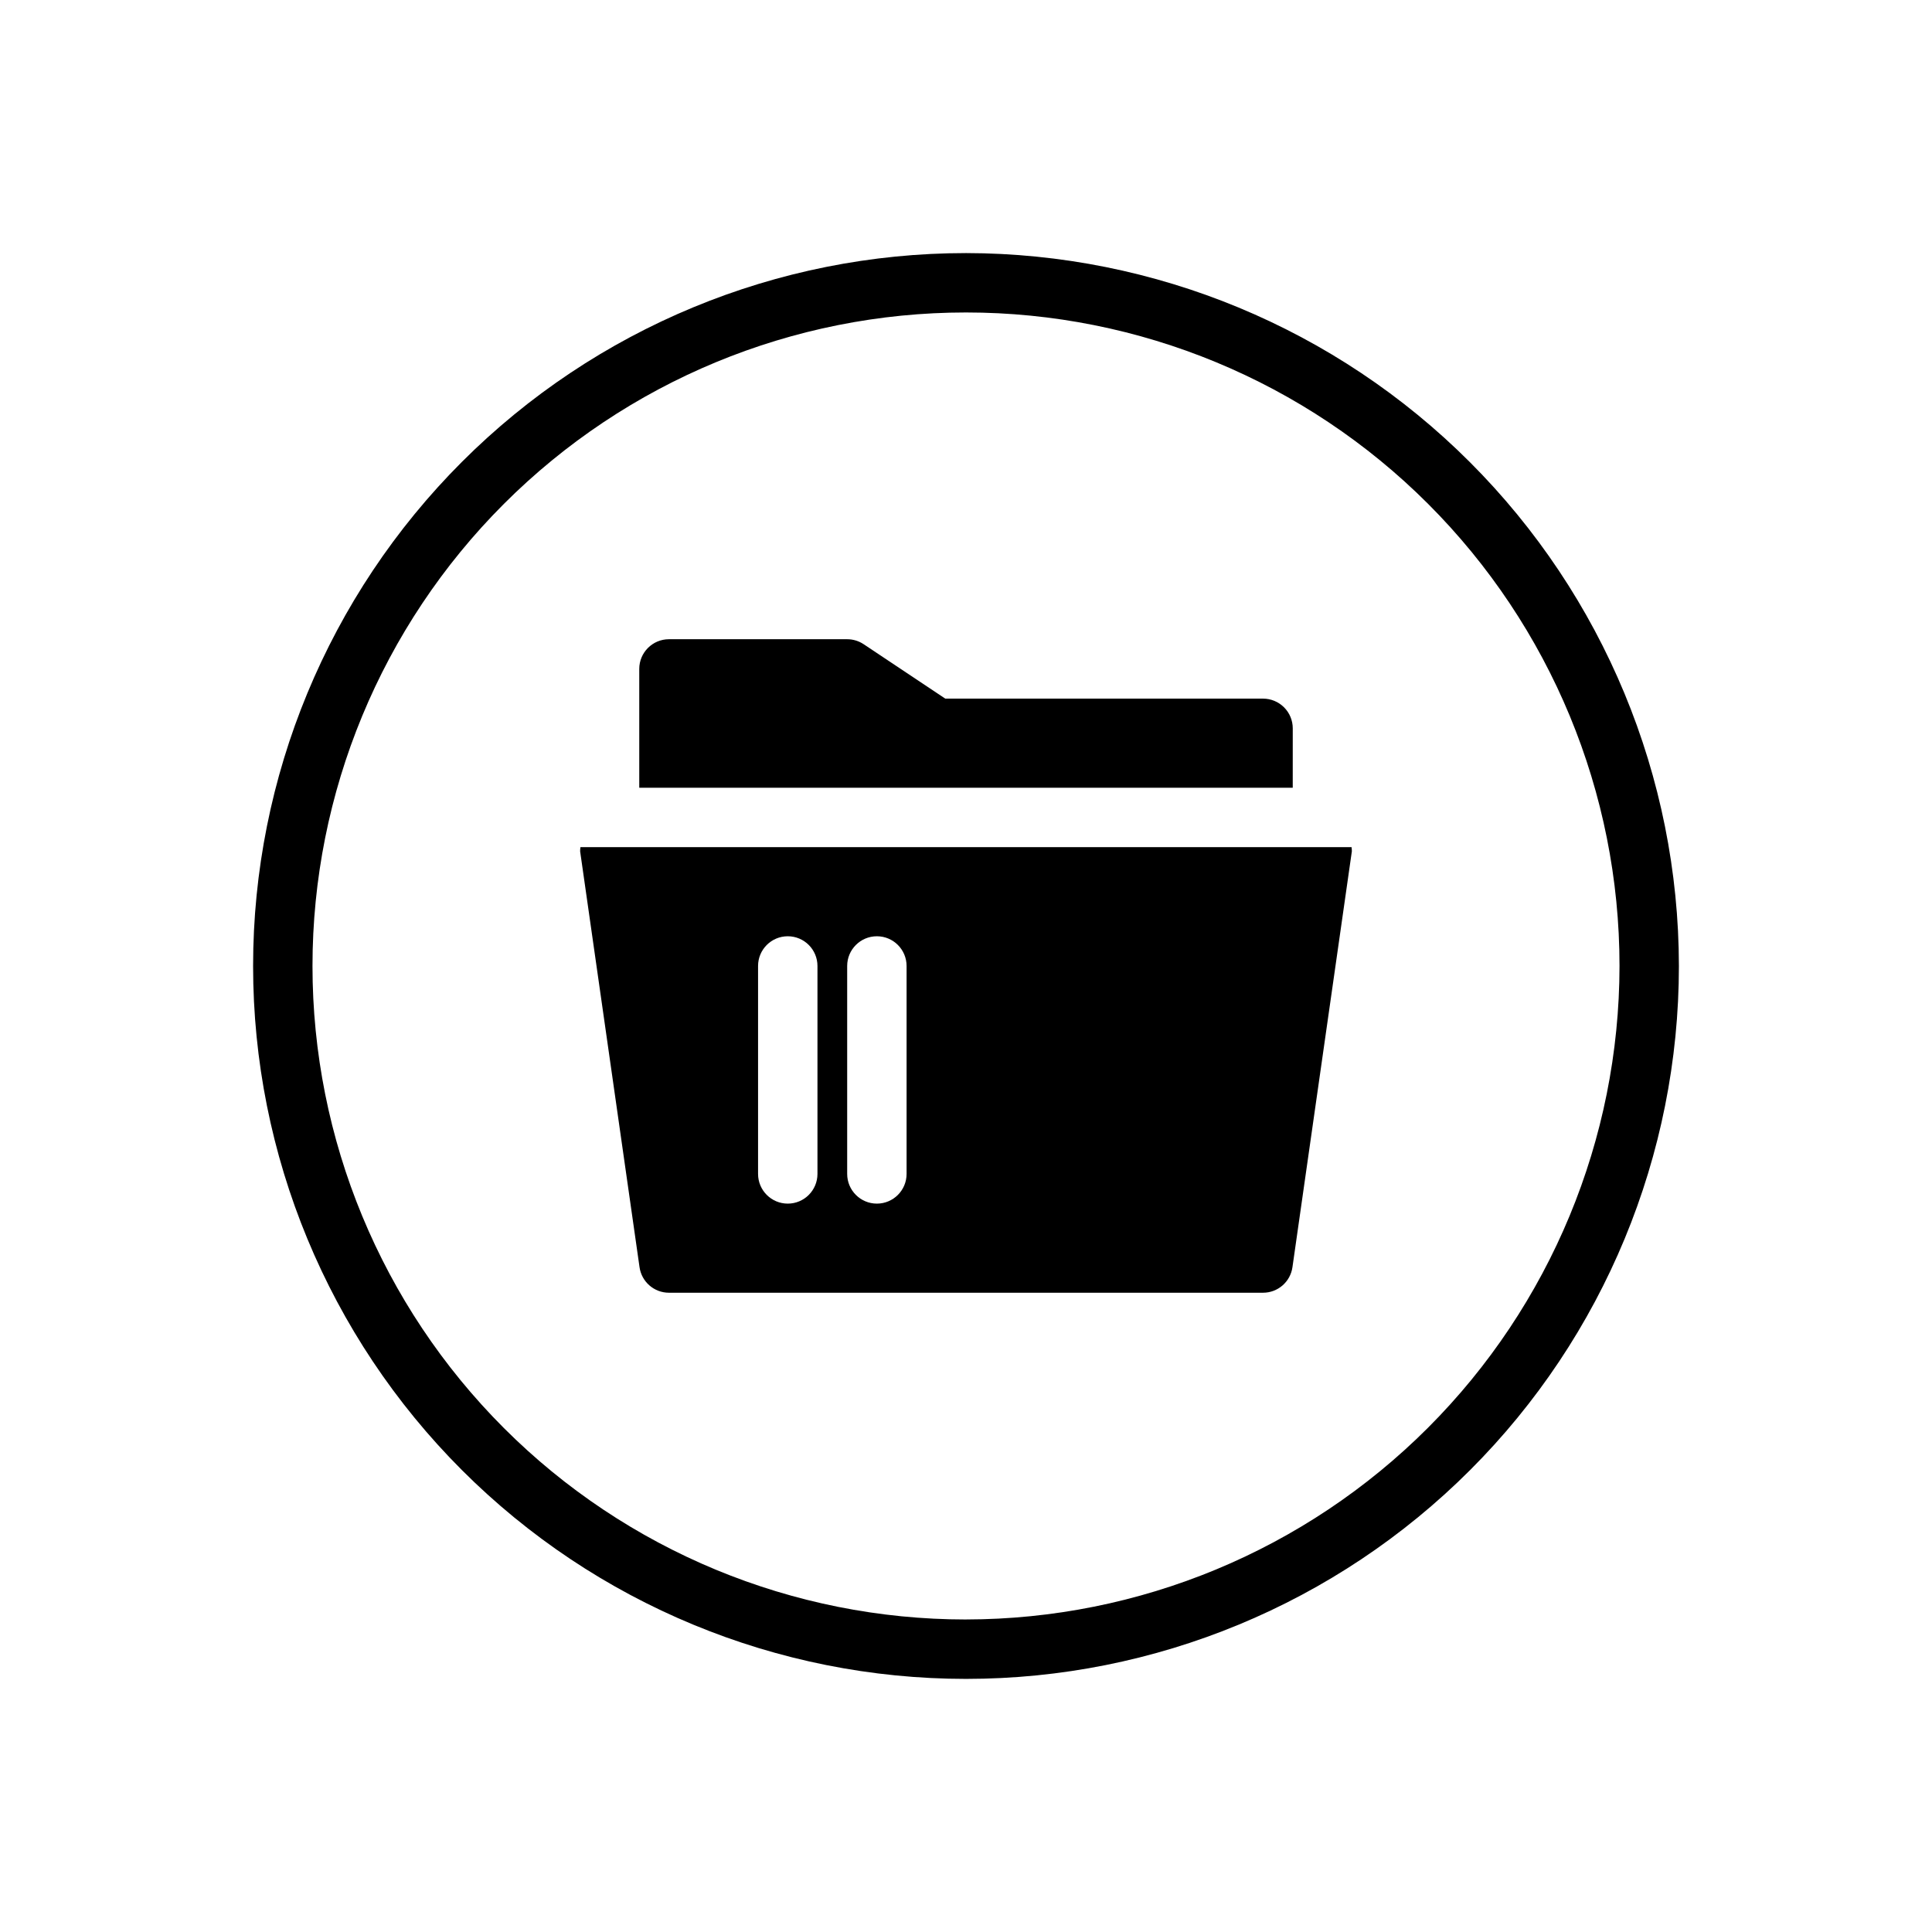
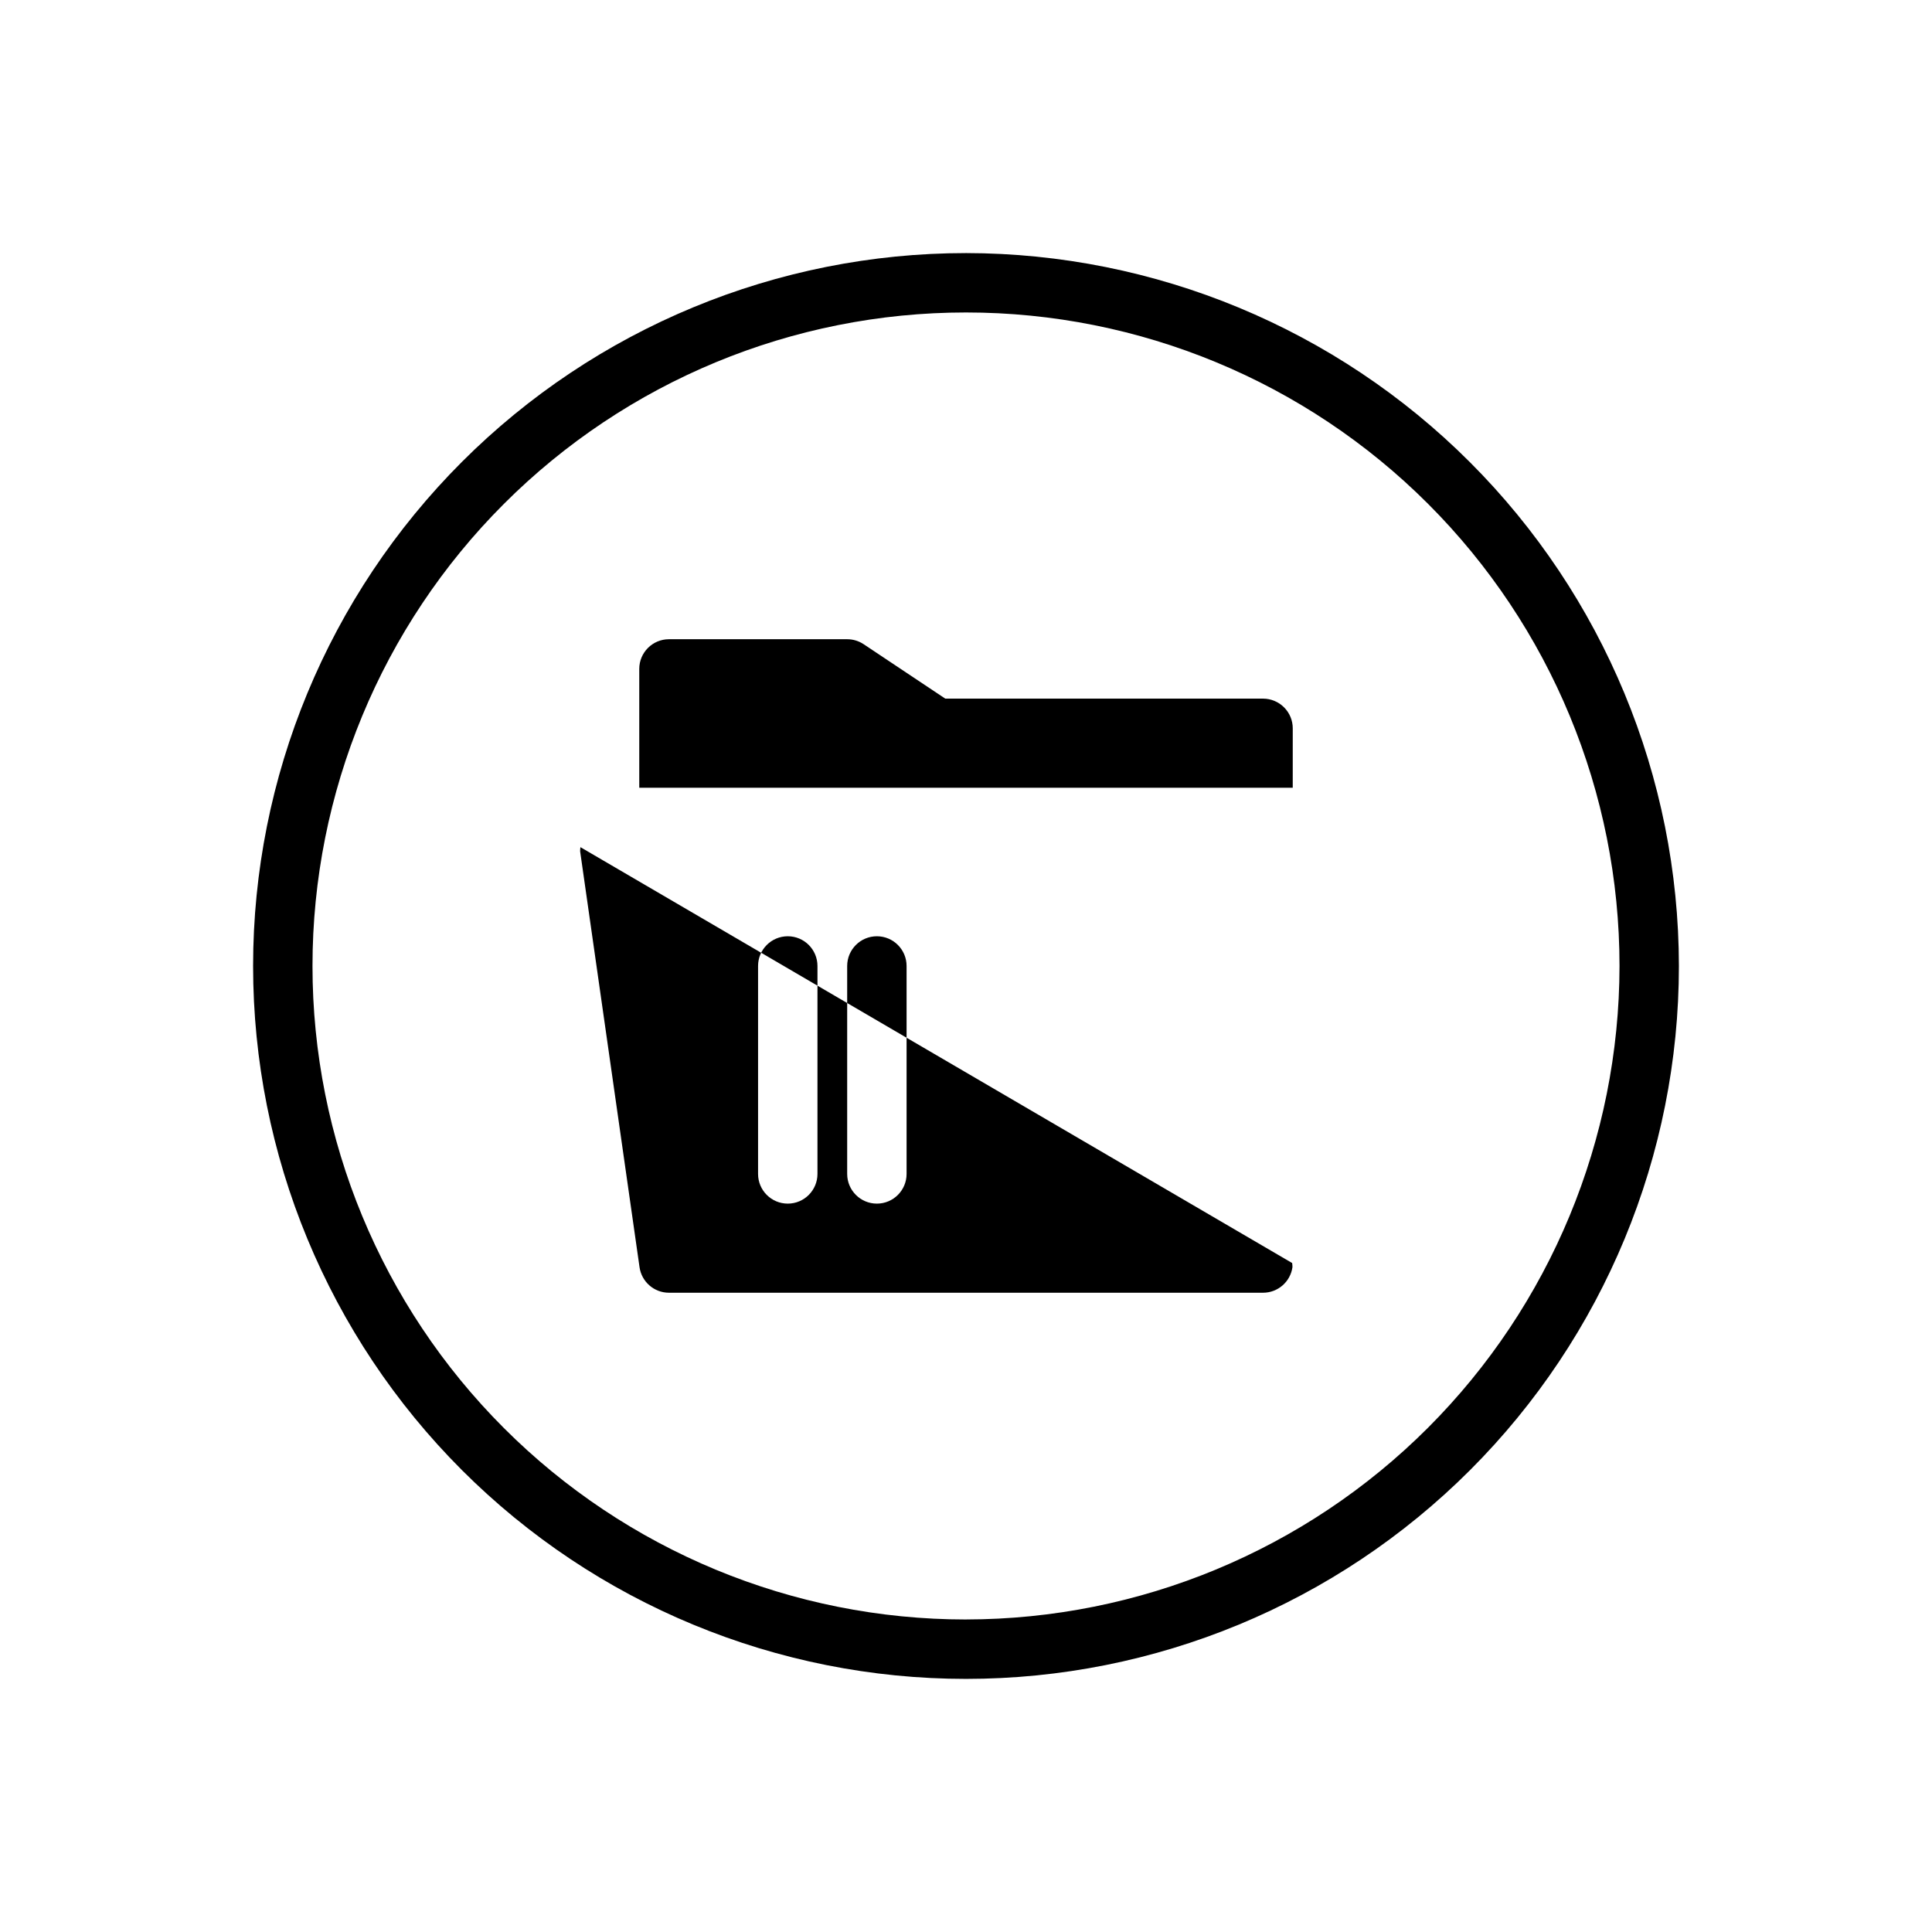
<svg xmlns="http://www.w3.org/2000/svg" fill="#000000" width="800px" height="800px" version="1.1" viewBox="144 144 512 512">
-   <path d="m400 211.07c-50.109 0-98.164 19.906-133.59 55.336s-55.336 83.484-55.336 133.59c0 50.105 19.906 98.16 55.336 133.59 35.43 35.434 83.484 55.336 133.59 55.336 50.105 0 98.16-19.902 133.59-55.336 35.434-35.43 55.336-83.484 55.336-133.59-0.055-50.09-19.98-98.113-55.398-133.53-35.418-35.418-83.438-55.34-133.53-55.398zm0 362.11c-45.934 0-89.984-18.246-122.46-50.727-32.48-32.477-50.727-76.527-50.727-122.46 0-45.934 18.246-89.984 50.727-122.46 32.477-32.48 76.527-50.727 122.46-50.727 45.93 0 89.98 18.246 122.46 50.727 32.48 32.477 50.727 76.527 50.727 122.46-0.051 45.914-18.316 89.934-50.781 122.4-32.469 32.465-76.488 50.73-122.4 50.781zm86.59-220.42h-173.18v-31.488c0-4.348 3.523-7.871 7.871-7.871h47.234c1.555 0 3.07 0.461 4.367 1.324l21.629 14.418h84.211c2.086 0 4.09 0.832 5.566 2.309 1.477 1.477 2.305 3.477 2.305 5.566zm-188.77 15.746c-0.055 0.367-0.082 0.742-0.078 1.113l15.742 110.21c0.555 3.879 3.875 6.758 7.793 6.758h157.44c3.918 0 7.238-2.879 7.793-6.758l15.742-110.21h0.004c0-0.371-0.027-0.746-0.082-1.113zm62.816 86.59c0 4.348-3.523 7.875-7.871 7.875s-7.871-3.527-7.871-7.875v-55.102c0-4.348 3.523-7.875 7.871-7.875s7.871 3.527 7.871 7.875zm23.617 0c0 4.348-3.523 7.875-7.871 7.875-4.348 0-7.871-3.527-7.871-7.875v-55.102c0-4.348 3.523-7.875 7.871-7.875 4.348 0 7.871 3.527 7.871 7.875z" />
+   <path d="m400 211.07c-50.109 0-98.164 19.906-133.59 55.336s-55.336 83.484-55.336 133.59c0 50.105 19.906 98.16 55.336 133.59 35.43 35.434 83.484 55.336 133.59 55.336 50.105 0 98.16-19.902 133.59-55.336 35.434-35.43 55.336-83.484 55.336-133.59-0.055-50.09-19.98-98.113-55.398-133.53-35.418-35.418-83.438-55.34-133.53-55.398zm0 362.11c-45.934 0-89.984-18.246-122.46-50.727-32.48-32.477-50.727-76.527-50.727-122.46 0-45.934 18.246-89.984 50.727-122.46 32.477-32.48 76.527-50.727 122.46-50.727 45.93 0 89.98 18.246 122.46 50.727 32.48 32.477 50.727 76.527 50.727 122.46-0.051 45.914-18.316 89.934-50.781 122.4-32.469 32.465-76.488 50.73-122.4 50.781zm86.59-220.42h-173.18v-31.488c0-4.348 3.523-7.871 7.871-7.871h47.234c1.555 0 3.07 0.461 4.367 1.324l21.629 14.418h84.211c2.086 0 4.09 0.832 5.566 2.309 1.477 1.477 2.305 3.477 2.305 5.566zm-188.77 15.746c-0.055 0.367-0.082 0.742-0.078 1.113l15.742 110.21c0.555 3.879 3.875 6.758 7.793 6.758h157.44c3.918 0 7.238-2.879 7.793-6.758h0.004c0-0.371-0.027-0.746-0.082-1.113zm62.816 86.59c0 4.348-3.523 7.875-7.871 7.875s-7.871-3.527-7.871-7.875v-55.102c0-4.348 3.523-7.875 7.871-7.875s7.871 3.527 7.871 7.875zm23.617 0c0 4.348-3.523 7.875-7.871 7.875-4.348 0-7.871-3.527-7.871-7.875v-55.102c0-4.348 3.523-7.875 7.871-7.875 4.348 0 7.871 3.527 7.871 7.875z" />
</svg>